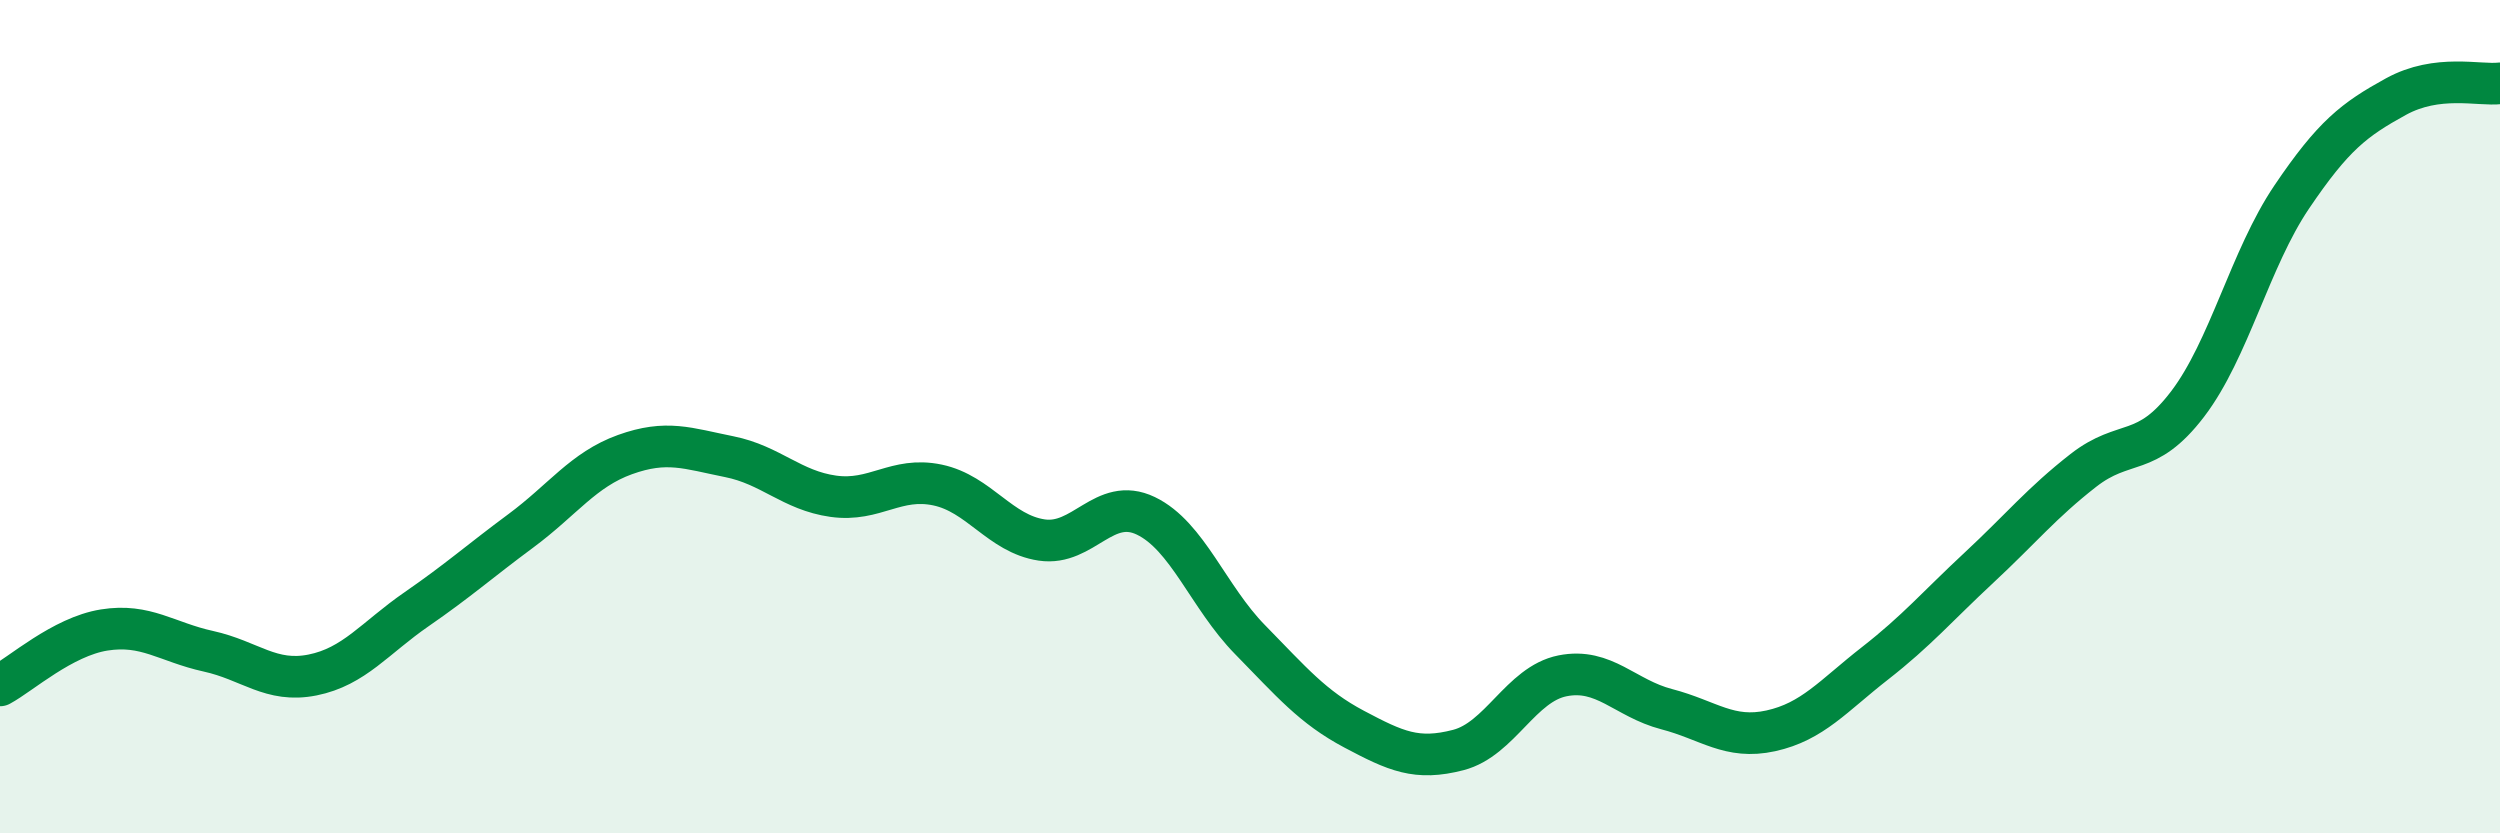
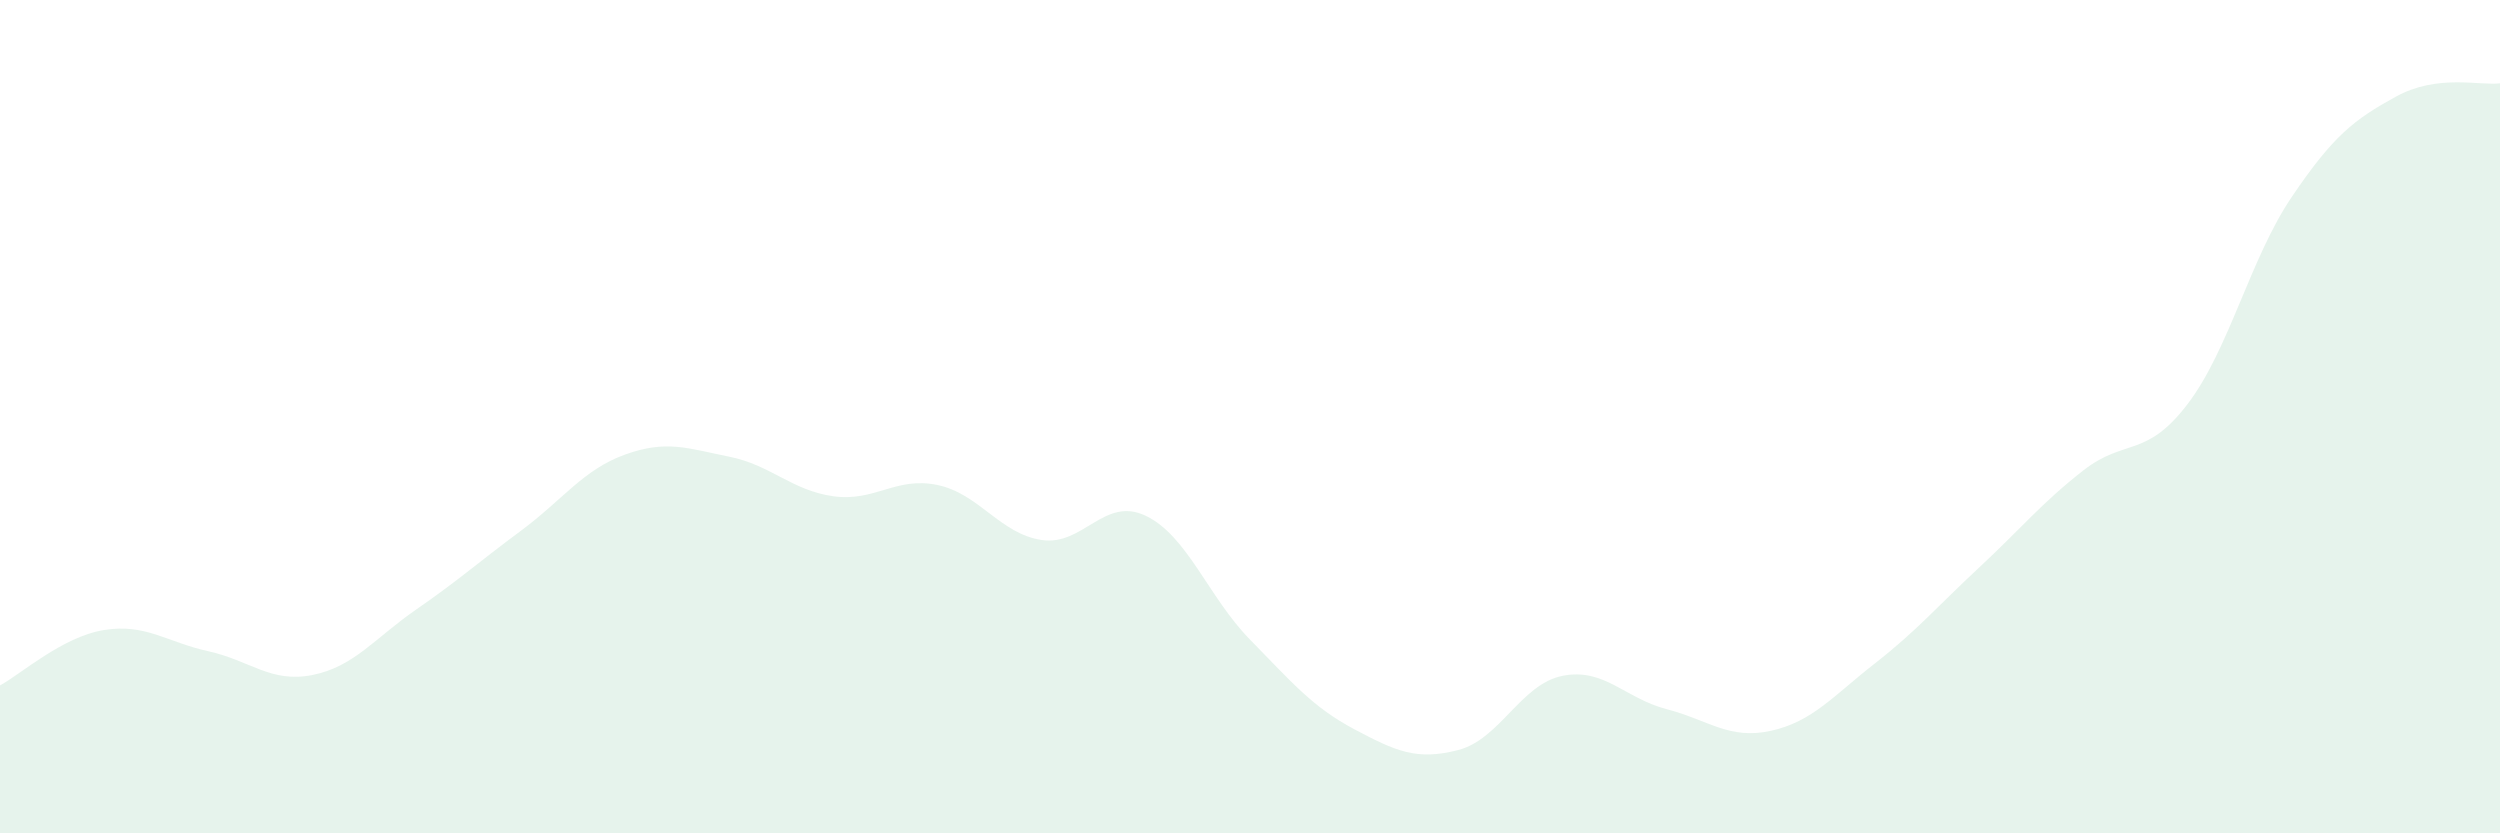
<svg xmlns="http://www.w3.org/2000/svg" width="60" height="20" viewBox="0 0 60 20">
  <path d="M 0,16.45 C 0.5,16.18 1.5,15.28 2.5,15.12 C 3.5,14.96 4,15.41 5,15.63 C 6,15.85 6.5,16.4 7.5,16.2 C 8.5,16 9,15.31 10,14.62 C 11,13.93 11.5,13.48 12.5,12.74 C 13.5,12 14,11.27 15,10.91 C 16,10.55 16.5,10.76 17.5,10.96 C 18.5,11.16 19,11.77 20,11.91 C 21,12.05 21.5,11.43 22.5,11.64 C 23.5,11.85 24,12.81 25,12.96 C 26,13.11 26.5,11.9 27.5,12.38 C 28.5,12.86 29,14.33 30,15.35 C 31,16.37 31.5,16.97 32.5,17.5 C 33.5,18.03 34,18.26 35,18 C 36,17.74 36.5,16.42 37.5,16.22 C 38.5,16.02 39,16.76 40,17.02 C 41,17.28 41.5,17.76 42.5,17.54 C 43.5,17.32 44,16.7 45,15.92 C 46,15.14 46.5,14.55 47.5,13.62 C 48.5,12.69 49,12.07 50,11.29 C 51,10.51 51.5,11.01 52.5,9.7 C 53.5,8.39 54,6.21 55,4.73 C 56,3.25 56.5,2.87 57.5,2.32 C 58.5,1.77 59.5,2.06 60,2L60 20L0 20Z" fill="#008740" opacity="0.1" stroke-linecap="round" stroke-linejoin="round" />
-   <path d="M 0,16.45 C 0.5,16.18 1.5,15.28 2.5,15.12 C 3.5,14.96 4,15.41 5,15.63 C 6,15.85 6.5,16.4 7.5,16.2 C 8.5,16 9,15.31 10,14.62 C 11,13.93 11.5,13.48 12.5,12.74 C 13.5,12 14,11.27 15,10.91 C 16,10.55 16.5,10.76 17.5,10.96 C 18.5,11.16 19,11.77 20,11.91 C 21,12.05 21.5,11.43 22.5,11.64 C 23.5,11.85 24,12.81 25,12.96 C 26,13.11 26.5,11.9 27.5,12.38 C 28.5,12.86 29,14.33 30,15.35 C 31,16.37 31.5,16.97 32.5,17.5 C 33.5,18.03 34,18.26 35,18 C 36,17.74 36.5,16.42 37.5,16.22 C 38.5,16.02 39,16.76 40,17.02 C 41,17.28 41.5,17.76 42.5,17.54 C 43.5,17.32 44,16.7 45,15.92 C 46,15.14 46.5,14.55 47.5,13.62 C 48.5,12.69 49,12.07 50,11.29 C 51,10.51 51.5,11.01 52.5,9.7 C 53.5,8.39 54,6.21 55,4.73 C 56,3.25 56.5,2.87 57.5,2.32 C 58.5,1.77 59.5,2.06 60,2" stroke="#008740" stroke-width="1" fill="none" stroke-linecap="round" stroke-linejoin="round" />
</svg>